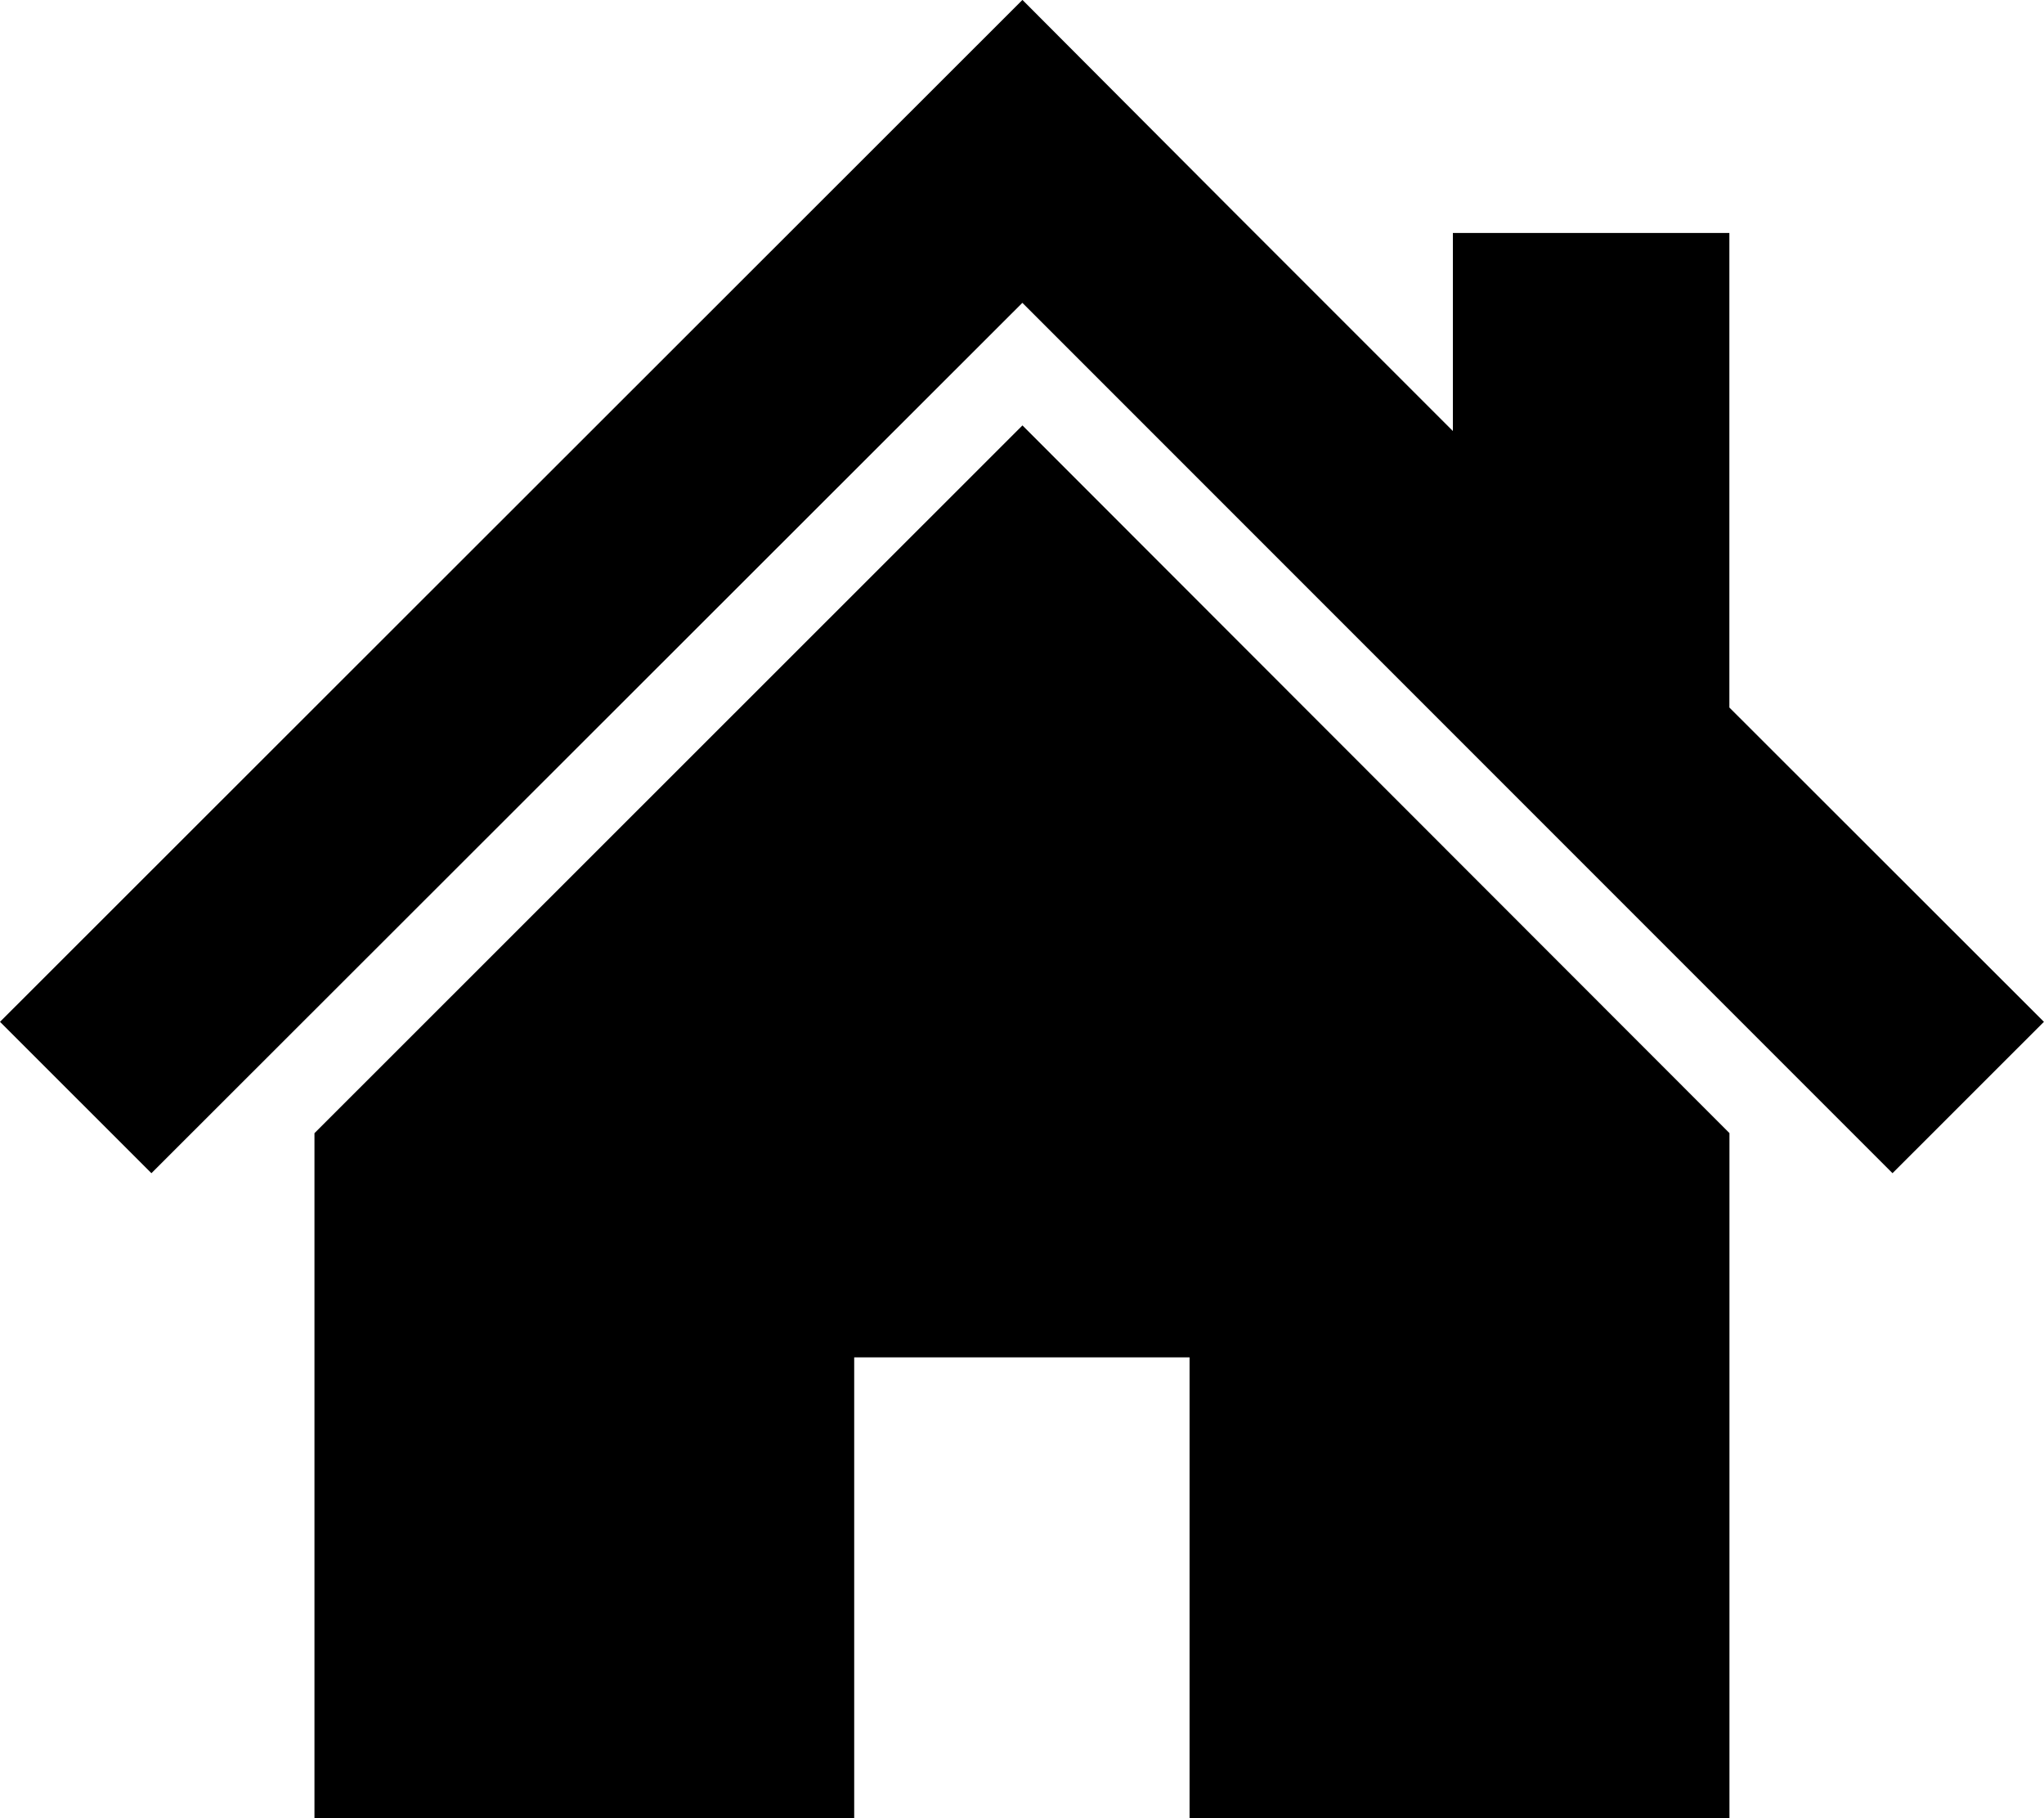
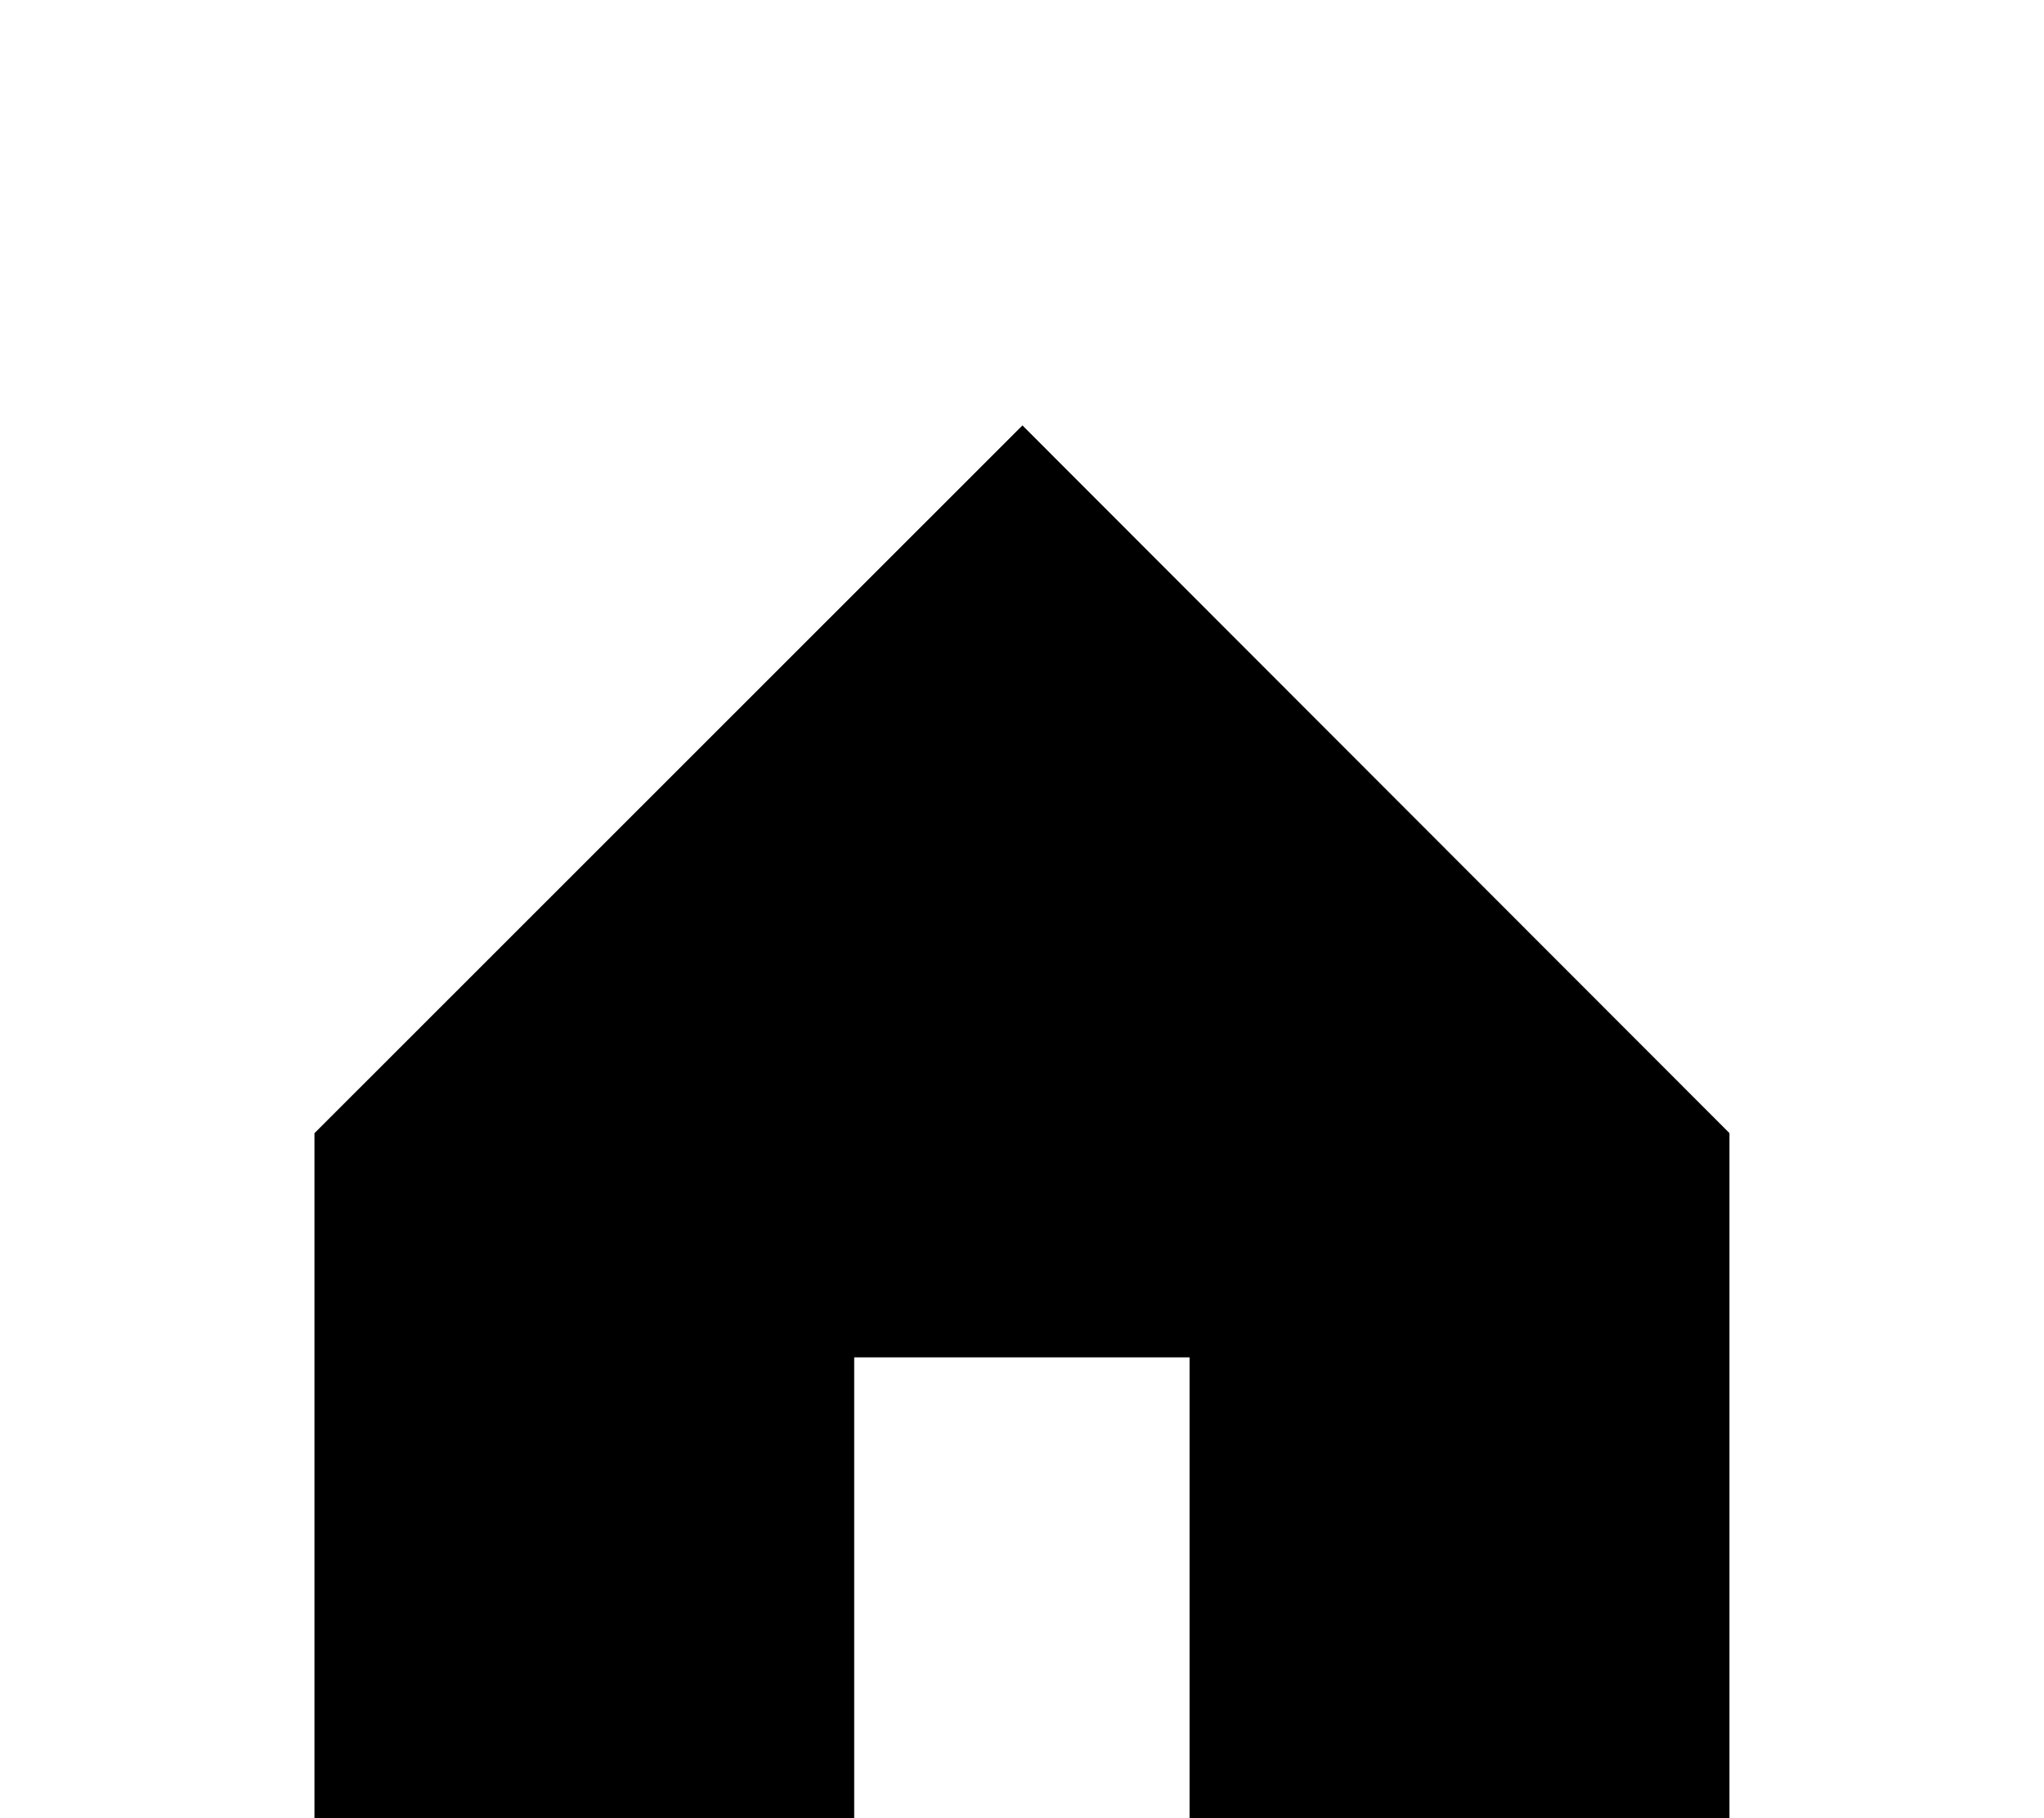
<svg xmlns="http://www.w3.org/2000/svg" id="スタンダードな家アイコン" width="25.135" height="22.354" viewBox="0 0 25.135 22.354">
-   <path id="パス_671" data-name="パス 671" d="M21.266,37.021V31.187h-3.4v2.435l-2.7-2.7-2.593-2.6L0,40.885l1.862,1.861,10.71-10.7,10.7,10.7,1.862-1.861Z" transform="translate(0 -28.323)" />
  <path id="パス_672" data-name="パス 672" d="M78.8,143.655v8.423h6.637v-5.667h4.124v5.667H96.2v-8.424l-8.694-8.7Z" transform="translate(-74.933 -129.724)" />
</svg>